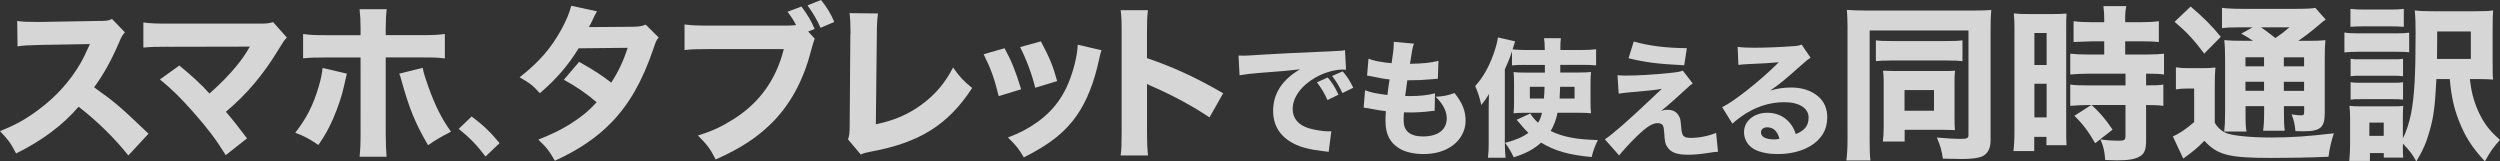
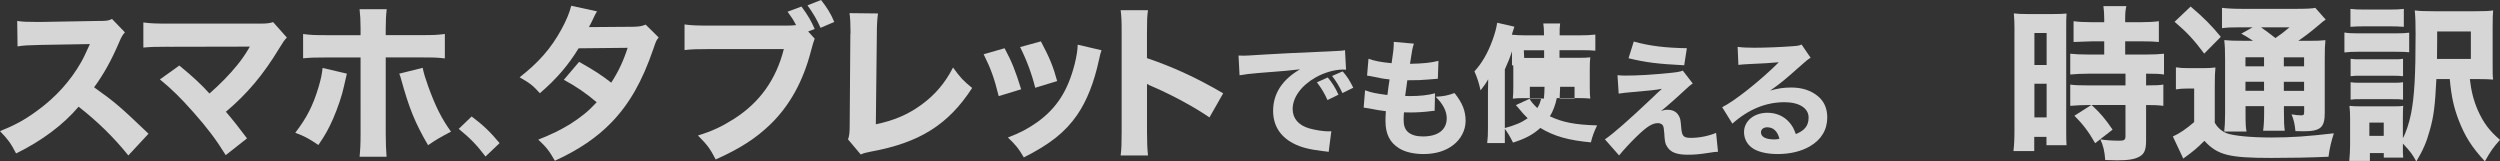
<svg xmlns="http://www.w3.org/2000/svg" id="_レイヤー_2" data-name="レイヤー 2" viewBox="0 0 601.28 38.83">
  <rect x="0" y="0" width="601.28" height="38.83" fill="#333333" stroke="none" />
  <defs>
    <style>
      .cls-1 {
        fill: #fff;
      }

      .cls-2 {
        fill: none;
        opacity: .8;
      }
    </style>
  </defs>
  <g id="_レイヤー_1-2" data-name="レイヤー 1">
    <g class="cls-2">
      <path class="cls-1" d="m30.86,37.38c-3.42-4.27-7.45-8.22-11.96-11.72-3.58,4.27-8.9,8.26-15.03,11.24-1.33-2.54-1.89-3.3-3.87-5.36,3.54-1.41,5.92-2.7,8.94-4.91,4.43-3.22,7.98-7.13,10.55-11.64.52-.89,1.21-2.34,2.13-4.39l-11.76.2c-3.34.08-4.11.12-5.64.36l-.08-6.12c1.29.2,2.42.24,4.91.24h.77l13.74-.24c2.22,0,2.42-.04,3.38-.48l3.1,3.22c-.52.56-.85,1.09-1.33,2.26-1.93,4.51-3.75,7.77-6.08,10.96,5.2,3.71,6.2,4.59,13.09,11.16l-4.87,5.24Z" />
      <path class="cls-1" d="m40.6,11.24c-3.18,0-4.35.04-6.12.2v-6.04c1.69.24,3.1.28,6.24.28h21.91c1.49,0,2.13-.08,3.06-.36l3.3,3.71c-.6.64-.85.97-1.77,2.5-3.87,6.41-7.77,11.04-12.89,15.35,1.85,2.17,2.86,3.46,5.08,6.4l-5.12,4.03c-2.34-3.79-4.43-6.53-7.77-10.31-3.18-3.58-5.16-5.52-8.06-7.9l4.67-3.34c3.1,2.54,5.36,4.63,7.25,6.73,2.62-2.3,4.75-4.47,6.69-6.85,1.17-1.45,1.93-2.58,2.74-3.95q.24-.4.28-.48l-19.5.04Z" />
      <path class="cls-1" d="m83.42,17.72c-.12.48-.16.64-.68,2.98-.48,2.3-1.53,5.32-2.62,7.85-1.09,2.46-1.89,3.91-3.54,6.32-2.42-1.61-3.22-2.05-5.56-2.94,2.78-3.62,4.27-6.56,5.6-11,.56-1.89.81-3.1.97-4.59l5.84,1.37Zm3.3-10.84c0-1.97-.08-3.26-.24-4.67h6.53c-.16,1.33-.24,2.74-.24,4.67v1.57h8.34c3.3,0,4.03-.04,5.88-.28v5.88c-1.65-.2-2.42-.24-5.8-.24h-8.42v18.37c0,2.13.08,4.15.2,5.52h-6.49c.16-1.53.24-3.06.24-5.52V13.82h-8.02c-3.22,0-3.99.04-5.8.2v-5.84c1.85.24,2.58.28,5.8.28h8.02v-1.57Zm14.94,9.43c.28,1.37.6,2.42,1.33,4.47,1.77,4.88,3.26,7.81,5.48,10.88-2.9,1.53-3.5,1.89-5.52,3.26-3.14-5.4-4.55-8.86-6.49-15.91-.12-.48-.2-.72-.44-1.29l5.64-1.41Z" />
      <path class="cls-1" d="m113.43,28.01c2.71,2.02,4.42,3.65,6.73,6.41l-3.39,3.22c-2.11-2.79-3.79-4.5-6.44-6.64l3.11-2.99Z" />
      <path class="cls-1" d="m143.58,2.74c-.4.69-.52.89-1.05,2.05-.36.73-.48,1.01-.89,1.73l10.63-.08c1.41-.04,2.09-.12,3.02-.52l3.14,3.1c-.56.64-.6.73-1.29,2.74-2.66,7.78-5.76,13.21-10.03,17.64-3.54,3.67-7.94,6.65-13.66,9.26-1.37-2.42-2.05-3.26-3.99-5.08,3.34-1.33,5.32-2.3,7.69-3.75,2.7-1.73,4.35-3.06,6.36-5.24-2.74-2.3-4.87-3.75-7.9-5.4l3.67-4.31c3.54,1.97,5.44,3.22,7.73,5,1.73-2.66,2.94-5.24,3.95-8.38l-11.8.12c-2.46,4.03-5.28,7.33-9.31,10.8-1.65-1.85-2.46-2.46-4.87-3.83,4.59-3.59,7.57-6.97,10.07-11.56,1.17-2.13,1.93-3.99,2.34-5.64l6.16,1.33Z" />
      <path class="cls-1" d="m195.94,9.31q-.32.77-.89,2.94c-1.89,7.33-5.16,13.21-9.79,17.68-3.46,3.34-7.33,5.84-13.13,8.42-1.33-2.58-1.97-3.46-4.27-5.76,3.5-1.09,5.72-2.13,8.66-3.99,6.2-3.95,10.15-9.47,12-16.8h-17.64c-3.3,0-4.59.04-6.24.24v-6.16c1.73.24,2.98.28,6.32.28h18.29c.89,0,1.37-.04,2.22-.12-.77-1.45-1.13-1.97-2.05-3.22l3.34-1.25c1.53,2.05,2.38,3.54,3.18,5.4l-1.57.6,1.57,1.73Zm1.53-9.31c1.37,1.73,2.42,3.38,3.18,5.28l-3.3,1.41c-.85-1.93-1.77-3.5-3.14-5.4l3.26-1.29Z" />
      <path class="cls-1" d="m211.17,3.22c-.2,1.53-.28,2.78-.28,5l-.24,21.67c4.31-.89,7.61-2.3,10.76-4.55,3.42-2.46,5.84-5.28,7.81-9.1,1.77,2.46,2.42,3.14,4.59,4.92-5.72,8.82-12.65,13.17-24.37,15.31-1.25.24-1.69.36-2.42.69l-3.06-3.63c.32-.93.4-1.53.4-3.71l.16-21.55c.04-.2.04-.36.04-.56,0-1.93-.08-3.46-.24-4.55l6.85.08Z" />
      <path class="cls-1" d="m241.61,11.6c1.77,3.3,2.58,5.32,3.99,9.87l-5.4,1.65c-1.09-4.39-1.85-6.49-3.62-10.07l5.04-1.45Zm23.32.48c-.24.69-.28.81-.6,2.26-1.17,5.44-2.9,9.87-5.28,13.33-2.86,4.11-6.45,6.97-12.81,10.19-1.25-2.13-1.81-2.86-3.83-4.79,3.06-1.17,4.79-2.1,7.09-3.71,4.67-3.38,7.33-7.53,8.98-13.98.48-1.97.68-3.3.72-4.63l5.72,1.33Zm-14.58-2.13c2.14,4.07,2.9,5.88,3.91,9.55l-5.28,1.61c-.77-3.18-2.05-6.65-3.63-9.79l5-1.37Z" />
      <path class="cls-1" d="m269.53,37.38c.2-1.53.24-2.94.24-5.68V7.86c0-2.86-.04-3.99-.24-5.4h6.57c-.2,1.53-.24,2.46-.24,5.4v6.12c6.24,2.13,11.76,4.63,18.33,8.46l-3.3,5.8c-3.58-2.46-8.86-5.32-13.49-7.33-.77-.32-.93-.4-1.53-.72v11.6c0,2.58.08,4.07.24,5.6h-6.57Z" />
      <path class="cls-1" d="m297.88,13.36c.71.03,1.07.03,1.2.03.58,0,.77,0,5.13-.28,2.12-.15,7.4-.4,15.84-.77,2.7-.12,2.89-.15,3.44-.28l.25,4.7c-.37-.03-.46-.03-.74-.03-2,0-4.48.71-6.54,1.87-3.47,1.96-5.56,4.82-5.56,7.61,0,2.27,1.41,3.93,3.99,4.67,1.41.4,3.41.71,4.54.71.18,0,.4,0,.77-.03l-.64,4.97c-.4-.09-.52-.09-1.08-.15-3.44-.4-5.59-.92-7.43-1.9-3.19-1.66-4.85-4.33-4.85-7.83,0-4.14,2.21-7.52,6.48-9.98-3.07.34-3.19.37-10.04.89-1.69.12-3.35.34-4.51.55l-.25-4.76Zm21.4,10.71c-.77-1.72-1.47-2.86-2.55-4.27l2.61-1.17c1.07,1.29,1.75,2.33,2.58,4.14l-2.64,1.29Zm3.59-1.69c-.77-1.63-1.44-2.76-2.49-4.11l2.55-1.1c1.14,1.32,1.57,2,2.55,3.93l-2.61,1.29Z" />
      <path class="cls-1" d="m328.32,21.71c1.44.55,2.55.77,5.37,1.14q.21-1.81.52-3.75c-1.47-.15-2.03-.25-4.33-.74-.46-.09-.61-.12-1.08-.18l.34-4.05c1.41.52,2.98.83,5.56,1.07.37-2.36.52-3.75.52-4.76v-.37l4.85.43c-.34.98-.43,1.41-.95,4.85,3.13-.06,5-.25,6.85-.71l-.15,4.3q-.46.03-2.24.18c-1.96.15-2.39.18-4.64.18h-.46c-.21,1.47-.31,2.09-.52,3.78.49.03.86.03,1.07.03,2.43,0,4.45-.21,6.11-.67l-.09,4.21c-.34,0-.4.03-.98.09-1.29.18-3.25.31-4.73.31-.34,0-.58,0-1.66-.03-.06.58-.09,1.26-.09,1.84,0,1.35.34,2.24,1.04,2.89.83.71,2,1.07,3.59,1.07,3.65,0,5.74-1.6,5.74-4.39,0-1.69-.92-3.47-2.67-5.16,2.03-.12,2.79-.28,4.54-.89,1.9,2.36,2.67,4.3,2.67,6.72,0,2.21-1.14,4.42-3.04,5.83-1.84,1.41-4.24,2.12-7.12,2.12-2.3,0-4.42-.49-5.83-1.38-2.24-1.38-3.28-3.44-3.28-6.54,0-.77,0-1.07.09-2.39-1.47-.18-2.55-.34-4.14-.68-.34-.06-.64-.12-1.2-.18l.34-4.18Z" />
-       <path class="cls-1" d="m366.66,15.6c-1.26,0-1.96.03-3.01.12v-3.38c-.46,1.44-.89,2.52-1.72,4.36v17.71c0,1.29.06,2.24.18,3.53h-4.24c.15-1.32.18-2.06.18-3.56v-8.5c0-.65,0-.98.06-3.29-.55.98-1.01,1.63-1.84,2.67-.4-1.81-.77-2.95-1.47-4.57,1.81-1.96,3.25-4.48,4.36-7.55.58-1.63.92-2.82,1.11-4.14l4.14.95c-.21.68-.25.77-.46,1.41-.06.18-.09.37-.15.52.83.09,2.15.15,3.32.15h4.42c-.03-1.69-.06-1.96-.18-2.85h4.05c-.12.83-.12,1.38-.12,2.85h4.91c1.47,0,2.52-.06,3.68-.18v3.87c-.92-.09-1.93-.12-3.16-.12h-5.46v1.84h4.48c1.38,0,2.06-.03,2.92-.12-.09.83-.12,1.6-.12,2.89v4.11c0,1.54.03,2.12.12,2.92-.89-.09-1.6-.12-2.98-.12h-5.07c-.37,1.75-.86,3.04-1.66,4.39,3.04,1.44,6.05,2.03,11.36,2.18-.71,1.41-1.17,2.7-1.5,4.08-5.37-.49-8.87-1.47-12.16-3.47-1.72,1.57-3.53,2.55-6.57,3.53-.77-1.54-1.29-2.43-2.09-3.47,2.55-.67,4.18-1.38,5.62-2.39-.8-.77-1.23-1.23-2.33-2.58-.18-.21-.31-.34-.52-.58l3.32-1.53.09.21c.31.52.92,1.26,1.75,2.03.49-.8.68-1.26.95-2.39h-4.45c-.92,0-1.66.03-2.39.12.09-.86.12-1.57.12-2.79v-4.3c0-1.41-.03-2-.12-2.82.89.09,1.41.12,2.89.12h4.64v-1.84h-4.88Zm1.29,5.28v2.82h3.38c.09-.89.12-1.66.15-2.82h-3.53Zm7.28,0c-.03,1.17-.09,2-.12,2.82h3.59v-2.82h-3.47Z" />
+       <path class="cls-1" d="m366.66,15.6c-1.26,0-1.96.03-3.01.12v-3.38c-.46,1.44-.89,2.52-1.72,4.36v17.71h-4.24c.15-1.32.18-2.06.18-3.56v-8.5c0-.65,0-.98.06-3.29-.55.98-1.01,1.63-1.84,2.67-.4-1.81-.77-2.95-1.47-4.57,1.81-1.96,3.25-4.48,4.36-7.55.58-1.63.92-2.82,1.11-4.14l4.14.95c-.21.68-.25.77-.46,1.41-.06.18-.09.37-.15.52.83.09,2.15.15,3.32.15h4.42c-.03-1.69-.06-1.96-.18-2.85h4.05c-.12.83-.12,1.38-.12,2.85h4.91c1.47,0,2.52-.06,3.68-.18v3.87c-.92-.09-1.93-.12-3.16-.12h-5.46v1.84h4.48c1.38,0,2.06-.03,2.92-.12-.09.83-.12,1.6-.12,2.89v4.11c0,1.54.03,2.12.12,2.92-.89-.09-1.6-.12-2.98-.12h-5.07c-.37,1.75-.86,3.04-1.66,4.39,3.04,1.44,6.05,2.03,11.36,2.18-.71,1.41-1.17,2.7-1.5,4.08-5.37-.49-8.87-1.47-12.16-3.47-1.72,1.57-3.53,2.55-6.57,3.53-.77-1.54-1.29-2.43-2.09-3.47,2.55-.67,4.18-1.38,5.62-2.39-.8-.77-1.23-1.23-2.33-2.58-.18-.21-.31-.34-.52-.58l3.32-1.53.09.21c.31.52.92,1.26,1.75,2.03.49-.8.68-1.26.95-2.39h-4.45c-.92,0-1.66.03-2.39.12.09-.86.12-1.57.12-2.79v-4.3c0-1.41-.03-2-.12-2.82.89.09,1.41.12,2.89.12h4.64v-1.84h-4.88Zm1.29,5.28v2.82h3.38c.09-.89.12-1.66.15-2.82h-3.53Zm7.28,0c-.03,1.17-.09,2-.12,2.82h3.59v-2.82h-3.47Z" />
      <path class="cls-1" d="m389.04,18.09c.86.06,1.26.09,1.81.09,3.07,0,6.32-.18,11.24-.68,1.41-.15,2.06-.28,2.64-.52l2.4,3.1c-.58.37-.83.58-2.55,2.18-1.84,1.69-1.93,1.75-3.44,3.07-.18.15-.4.34-.71.61-.46.37-.58.49-.95.77.67-.25,1.01-.31,1.6-.31,1.29,0,2.24.52,2.76,1.57.31.61.34.8.52,2.73.15,2.06.55,2.46,2.33,2.46,2.03,0,4.27-.46,6.05-1.2l.46,4.54c-.52,0-1.01.06-2.76.34-1.87.28-3.04.37-4.54.37-2.64,0-4.11-.58-4.94-1.93-.46-.71-.58-1.29-.68-3.19-.09-1.11-.15-1.54-.31-1.87-.21-.37-.68-.61-1.23-.61-1.35,0-2.7.86-5.19,3.29-1.54,1.5-3.04,3.13-4.14,4.48l-3.41-3.87c1.96-1.32,5.68-4.57,11.39-9.98,1.04-1.01,1.44-1.38,2.33-2.18-1.44.28-2.86.43-6.85.77-1.57.12-2.64.25-3.56.4l-.28-4.42Zm3.9-8.1c3.65,1.04,7.68,1.54,12.77,1.6l-.64,4.11c-6.54-.34-9.18-.68-13.39-1.69l1.26-4.02Z" />
      <path class="cls-1" d="m417.92,11.27c1.14.15,2.15.21,3.99.21,2.64,0,6.45-.15,9.3-.37,1.2-.09,1.57-.15,2.09-.4l2.18,3.19c-.65.37-.68.37-3.07,2.49-3.19,2.85-4.18,3.65-6.66,5.4,1.75-.52,3.29-.74,5.07-.74,2.61,0,4.76.71,6.42,2.09,1.5,1.26,2.24,2.95,2.24,5.1,0,2.98-1.44,5.37-4.21,6.97-2.06,1.2-4.76,1.84-7.71,1.84-2.67,0-4.94-.55-6.23-1.54-1.2-.89-1.87-2.24-1.87-3.75,0-2.64,2.39-4.64,5.65-4.64,2.18,0,4.11.89,5.4,2.49.61.74.95,1.38,1.41,2.64,2.18-.89,3.07-2.06,3.07-3.99,0-2.24-2.27-3.68-5.8-3.68-4.51,0-8.72,1.75-12.53,5.16l-2.46-3.96c2.89-1.38,9.3-6.48,13.63-10.81-2.52.22-3.04.25-7.55.46-.98.06-1.26.06-2.18.18l-.18-4.36Zm7.15,19.34c-.92,0-1.54.49-1.54,1.23,0,1.08,1.17,1.69,3.16,1.69.46,0,.58,0,1.29-.15-.46-1.81-1.47-2.76-2.92-2.76Z" />
-       <path class="cls-1" d="m444.36,6.65c0-1.81-.08-3.02-.16-4.27.85.08,2.78.16,4.91.16h25.1c2.13,0,3.83-.04,4.71-.16-.12,1.25-.16,2.74-.16,4.71v26.55c0,2.01-.6,3.22-1.89,3.91-.89.44-2.58.69-4.96.69-1.29,0-3.18-.04-4.63-.08-.32-2.13-.56-3.02-1.45-5.08,2.3.2,4.31.32,5.84.32,1.41,0,1.77-.2,1.77-.89V7.33h-23.77v26.39c0,2.5.04,3.71.2,4.87h-5.8c.2-1.53.28-3.02.28-5V6.65Zm6.81,3.06c.93.12,1.61.16,3.67.16h13.45c2.09,0,2.66-.04,3.71-.16v5c-1.01-.12-1.93-.16-3.71-.16h-13.5c-1.73,0-2.66.04-3.62.16v-5Zm18.93,19.01c0,.93,0,1.77.08,2.58-1.21-.04-1.81-.08-2.74-.08h-9.35v2.82h-5.24c.12-1.13.2-2.1.2-3.54v-10.8c0-1.13-.04-1.89-.16-2.7,1.17.04,1.81.08,2.86.08h11.4c1.69,0,2.26,0,3.06-.08-.12.93-.12,1.53-.12,2.78v8.94Zm-12.04-2.09h7.09v-4.96h-7.09v4.96Z" />
      <path class="cls-1" d="m484.51,7.41c0-1.85-.04-2.82-.16-4.19,1.01.12,1.69.16,3.46.16h5.8c1.77,0,2.5-.04,3.42-.12-.08.93-.08,1.73-.08,3.95v23.61c0,2.21,0,3.02.08,4.11h-4.83v-2.01h-2.94v3.42h-5c.16-1.33.24-2.7.24-5.04V7.41Zm4.79,8.22h2.94v-7.69h-2.94v7.69Zm0,12.61h2.94v-8.1h-2.94v8.1Zm13.01-2.98c-1.41,0-3.02.08-4.39.2v-5.12c.97.16,2.3.2,4.51.2h8.78v-2.82h-8.78c-1.65,0-3.26.08-4.51.2v-5c1.01.12,2.58.2,4.59.2h3.58v-3.18h-2.86c-2.5.08-3.99.12-4.51.16v-5c1.17.16,2.5.24,4.31.24h3.06v-.93c0-1.17-.08-1.97-.2-2.94h5.52c-.2.89-.28,1.69-.28,2.9v.97h3.79c1.77,0,3.14-.08,4.31-.24v5c-1.17-.12-2.3-.16-4.23-.16h-3.87v3.18h4.83c1.97,0,3.5-.08,4.51-.2v5c-1.09-.16-2.13-.2-3.95-.2h-.36v2.82c2.22,0,3.22-.04,4.15-.2v5.12c-1.25-.16-2.09-.2-4.15-.2v8.54c0,2.18-.4,3.18-1.53,3.83-1.17.68-2.7.93-5.48.93-.36,0-1.41-.04-2.82-.08-.16-2.13-.44-3.38-1.17-4.96,1.17.2,3.02.32,4.55.32,1.17,0,1.49-.2,1.49-1.05v-7.53h-8.14c2.13,1.97,3.26,3.3,5.04,5.92l-4.19,3.26c-1.61-2.82-2.94-4.55-4.99-6.61l4.07-2.58h-.69Z" />
      <path class="cls-1" d="m523.34,16.19c1.05.16,1.73.2,3.18.2h3.26c1.25,0,2.13-.04,3.06-.16-.12,1.17-.16,2.22-.16,4.47v8.82c.68,1.21,1.69,2.05,2.9,2.54,1.61.6,5.88,1.01,10.71,1.01s8.74-.28,15.03-1.01c-.6,1.85-1.01,3.5-1.29,5.64-4.67.2-8.82.28-13.78.28-10.19,0-12.89-.68-16.07-4.11-2.01,1.97-2.3,2.22-5.08,4.27l-2.5-5.32c1.49-.64,3.26-1.85,5.12-3.46v-8.06h-1.89c-.89,0-1.49.04-2.5.2v-5.32Zm3.54-14.62c3.3,2.82,5.04,4.59,7.25,7.29l-3.99,4.03c-2.46-3.3-4.19-5.16-7.13-7.65l3.87-3.67Zm15.03,8.26c-1.29-.85-1.93-1.25-2.86-1.73l2.74-1.53h-3.1c-1.97,0-3.06.04-4.27.2V1.89c1.37.16,2.78.24,5.08.24h12.53c2.74,0,4.11-.08,4.83-.24l2.5,2.82c-.56.36-.6.4-1.97,1.57-1.45,1.25-3.26,2.62-4.63,3.54h2.54c1.97,0,2.9-.04,3.99-.16-.12,1.09-.16,2.3-.16,4.47v13.01c0,3.54-1.01,4.43-5.12,4.43-.4,0-1.05,0-1.93-.04-.16-1.73-.4-2.7-.93-4.03.97.16,1.61.24,2.26.24.69,0,.77-.12.77-1.01v-1.21h-4.87v1.41c0,2.34.04,3.22.2,4.51h-5.2c.16-1.17.24-2.42.24-4.51v-1.41h-4.47v1.69c0,2.5.04,3.5.24,4.43h-5.36c.12-1.17.2-2.42.2-4.43v-12.85c0-2.18-.04-3.26-.2-4.71,1.25.12,2.46.16,4.55.16h2.42Zm-1.85,3.95v2.17h4.47v-2.17h-4.47Zm0,8.06h4.47v-2.18h-4.47v2.18Zm3.75-15.27c1.05.73,1.85,1.33,3.46,2.58,1.37-.93,2.1-1.49,3.38-2.58h-6.85Zm5.48,9.39h4.87v-2.17h-4.87v2.17Zm4.87,3.71h-4.87v2.18h4.87v-2.18Z" />
      <path class="cls-1" d="m563.86,7.82c.93.16,1.77.2,3.26.2h9.06c1.61,0,2.3-.04,3.26-.16v4.71c-.81-.08-1.33-.12-3.1-.12h-9.22c-1.41,0-2.09.04-3.26.16v-4.79Zm14.06,27.27c0,1.57,0,1.89.08,2.82h-4.67v-1.09h-3.34v1.89h-4.96c.12-1.13.2-2.78.2-3.95v-6.24c0-1.17-.04-2.09-.16-3.06.81.08,1.49.12,2.78.12h7.77c1.37,0,1.77-.04,2.38-.12-.04.73-.08,1.33-.08,2.82v4.95c.68-1.13,1.53-3.67,1.97-5.92.81-4.19,1.09-9.18,1.09-19.13,0-2.58-.04-4.07-.2-5.68,1.13.16,2.38.2,4.67.2h9.83c2.22,0,3.38-.04,4.35-.2-.08,1.05-.12,1.73-.12,4.35v8.06c0,2.78,0,3.38.12,4.23-.69-.08-2.05-.12-3.34-.12h-2.26c.32,2.86.89,5.12,1.93,7.53,1.33,2.94,2.66,4.79,5.32,7.09-1.57,1.73-2.34,2.82-3.63,5.16-3.14-3.38-4.79-6-6.28-9.83-1.21-3.14-1.77-5.68-2.17-9.95h-3.22c-.32,6.45-.64,8.98-1.57,12.25-.77,2.86-1.65,4.87-3.26,7.57-.85-1.61-1.41-2.38-3.22-4.31v.56Zm-12.61-32.95c1.05.12,1.77.16,3.42.16h6c1.65,0,2.38-.04,3.42-.16v4.31c-1.17-.08-1.93-.12-3.42-.12h-6c-1.45,0-2.42.04-3.42.12V2.14Zm.04,12c.72.12,1.17.12,2.46.12h7.77c1.33,0,1.69,0,2.38-.12v4.19c-.81-.08-1.25-.12-2.38-.12h-7.77c-1.21,0-1.61,0-2.46.12v-4.19Zm0,5.64c.72.12,1.17.12,2.46.12h7.73c1.33,0,1.73,0,2.42-.12v4.19c-.81-.12-1.21-.12-2.46-.12h-7.73c-1.17,0-1.57,0-2.42.12v-4.19Zm4.51,12.89h3.46v-3.18h-3.46v3.18Zm24.41-18.49v-6.61h-8.1v2.09c0,1.29,0,2.5-.04,4.51h8.14Z" />
    </g>
  </g>
</svg>